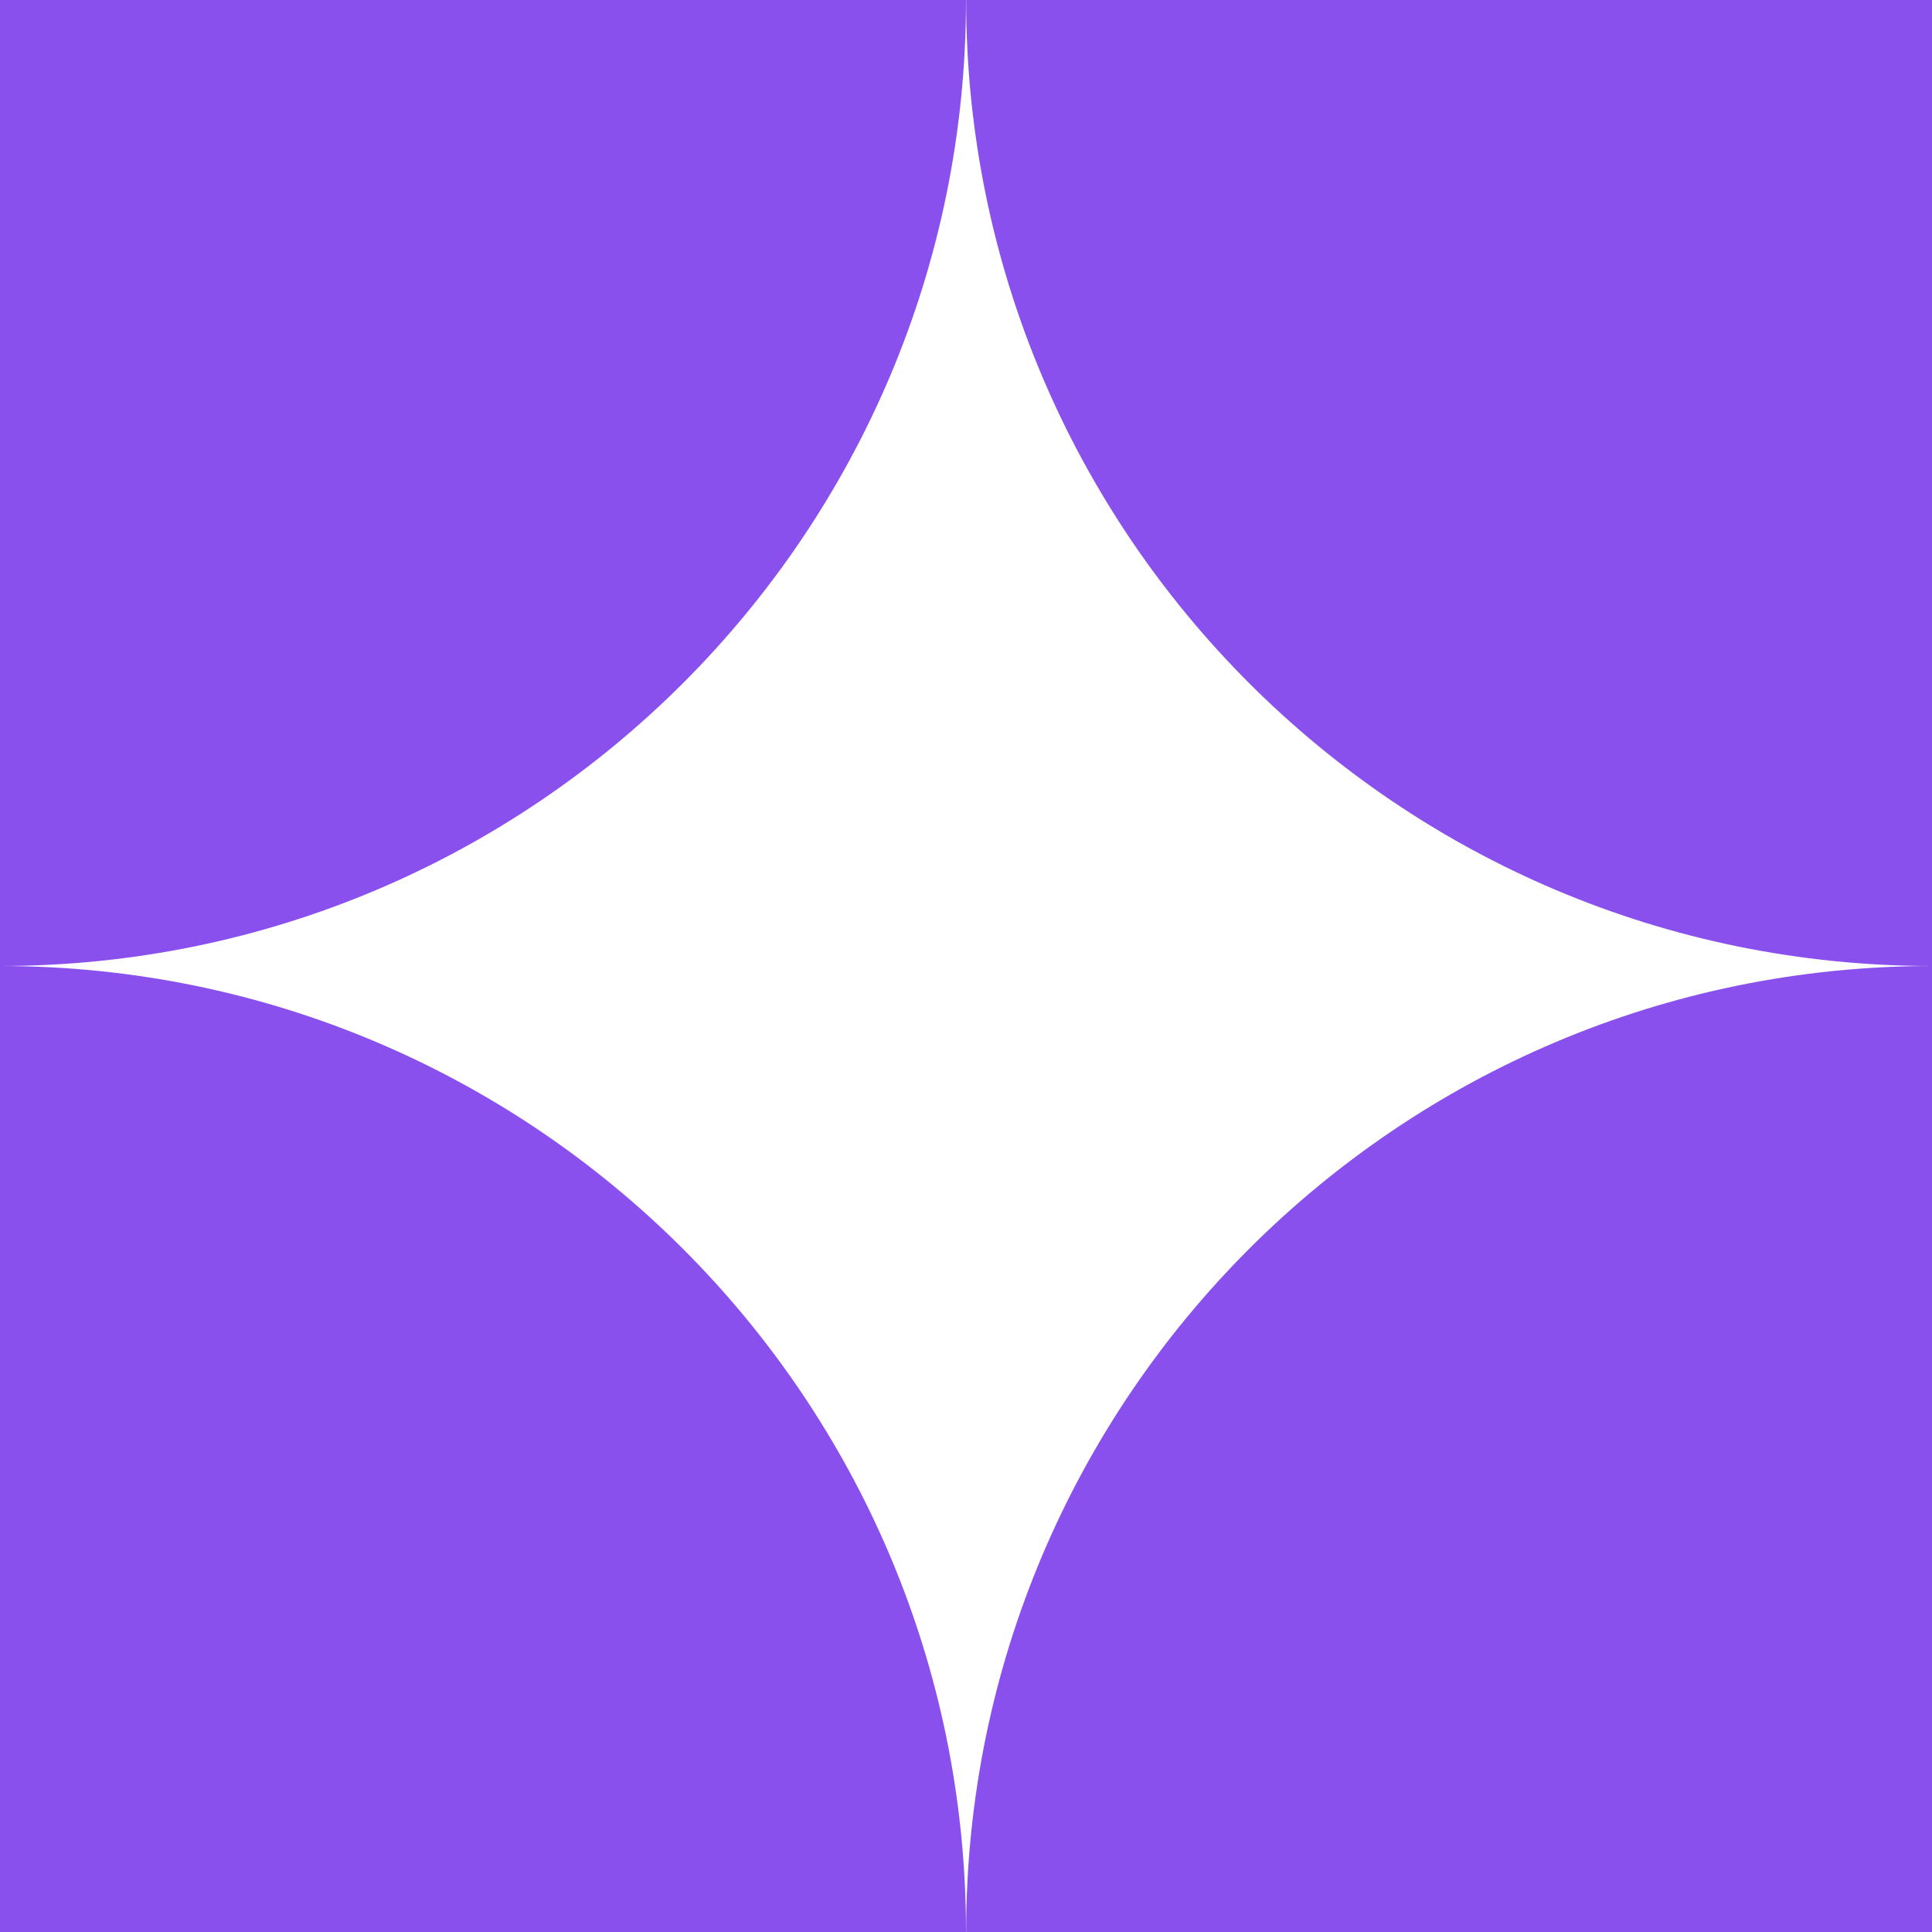
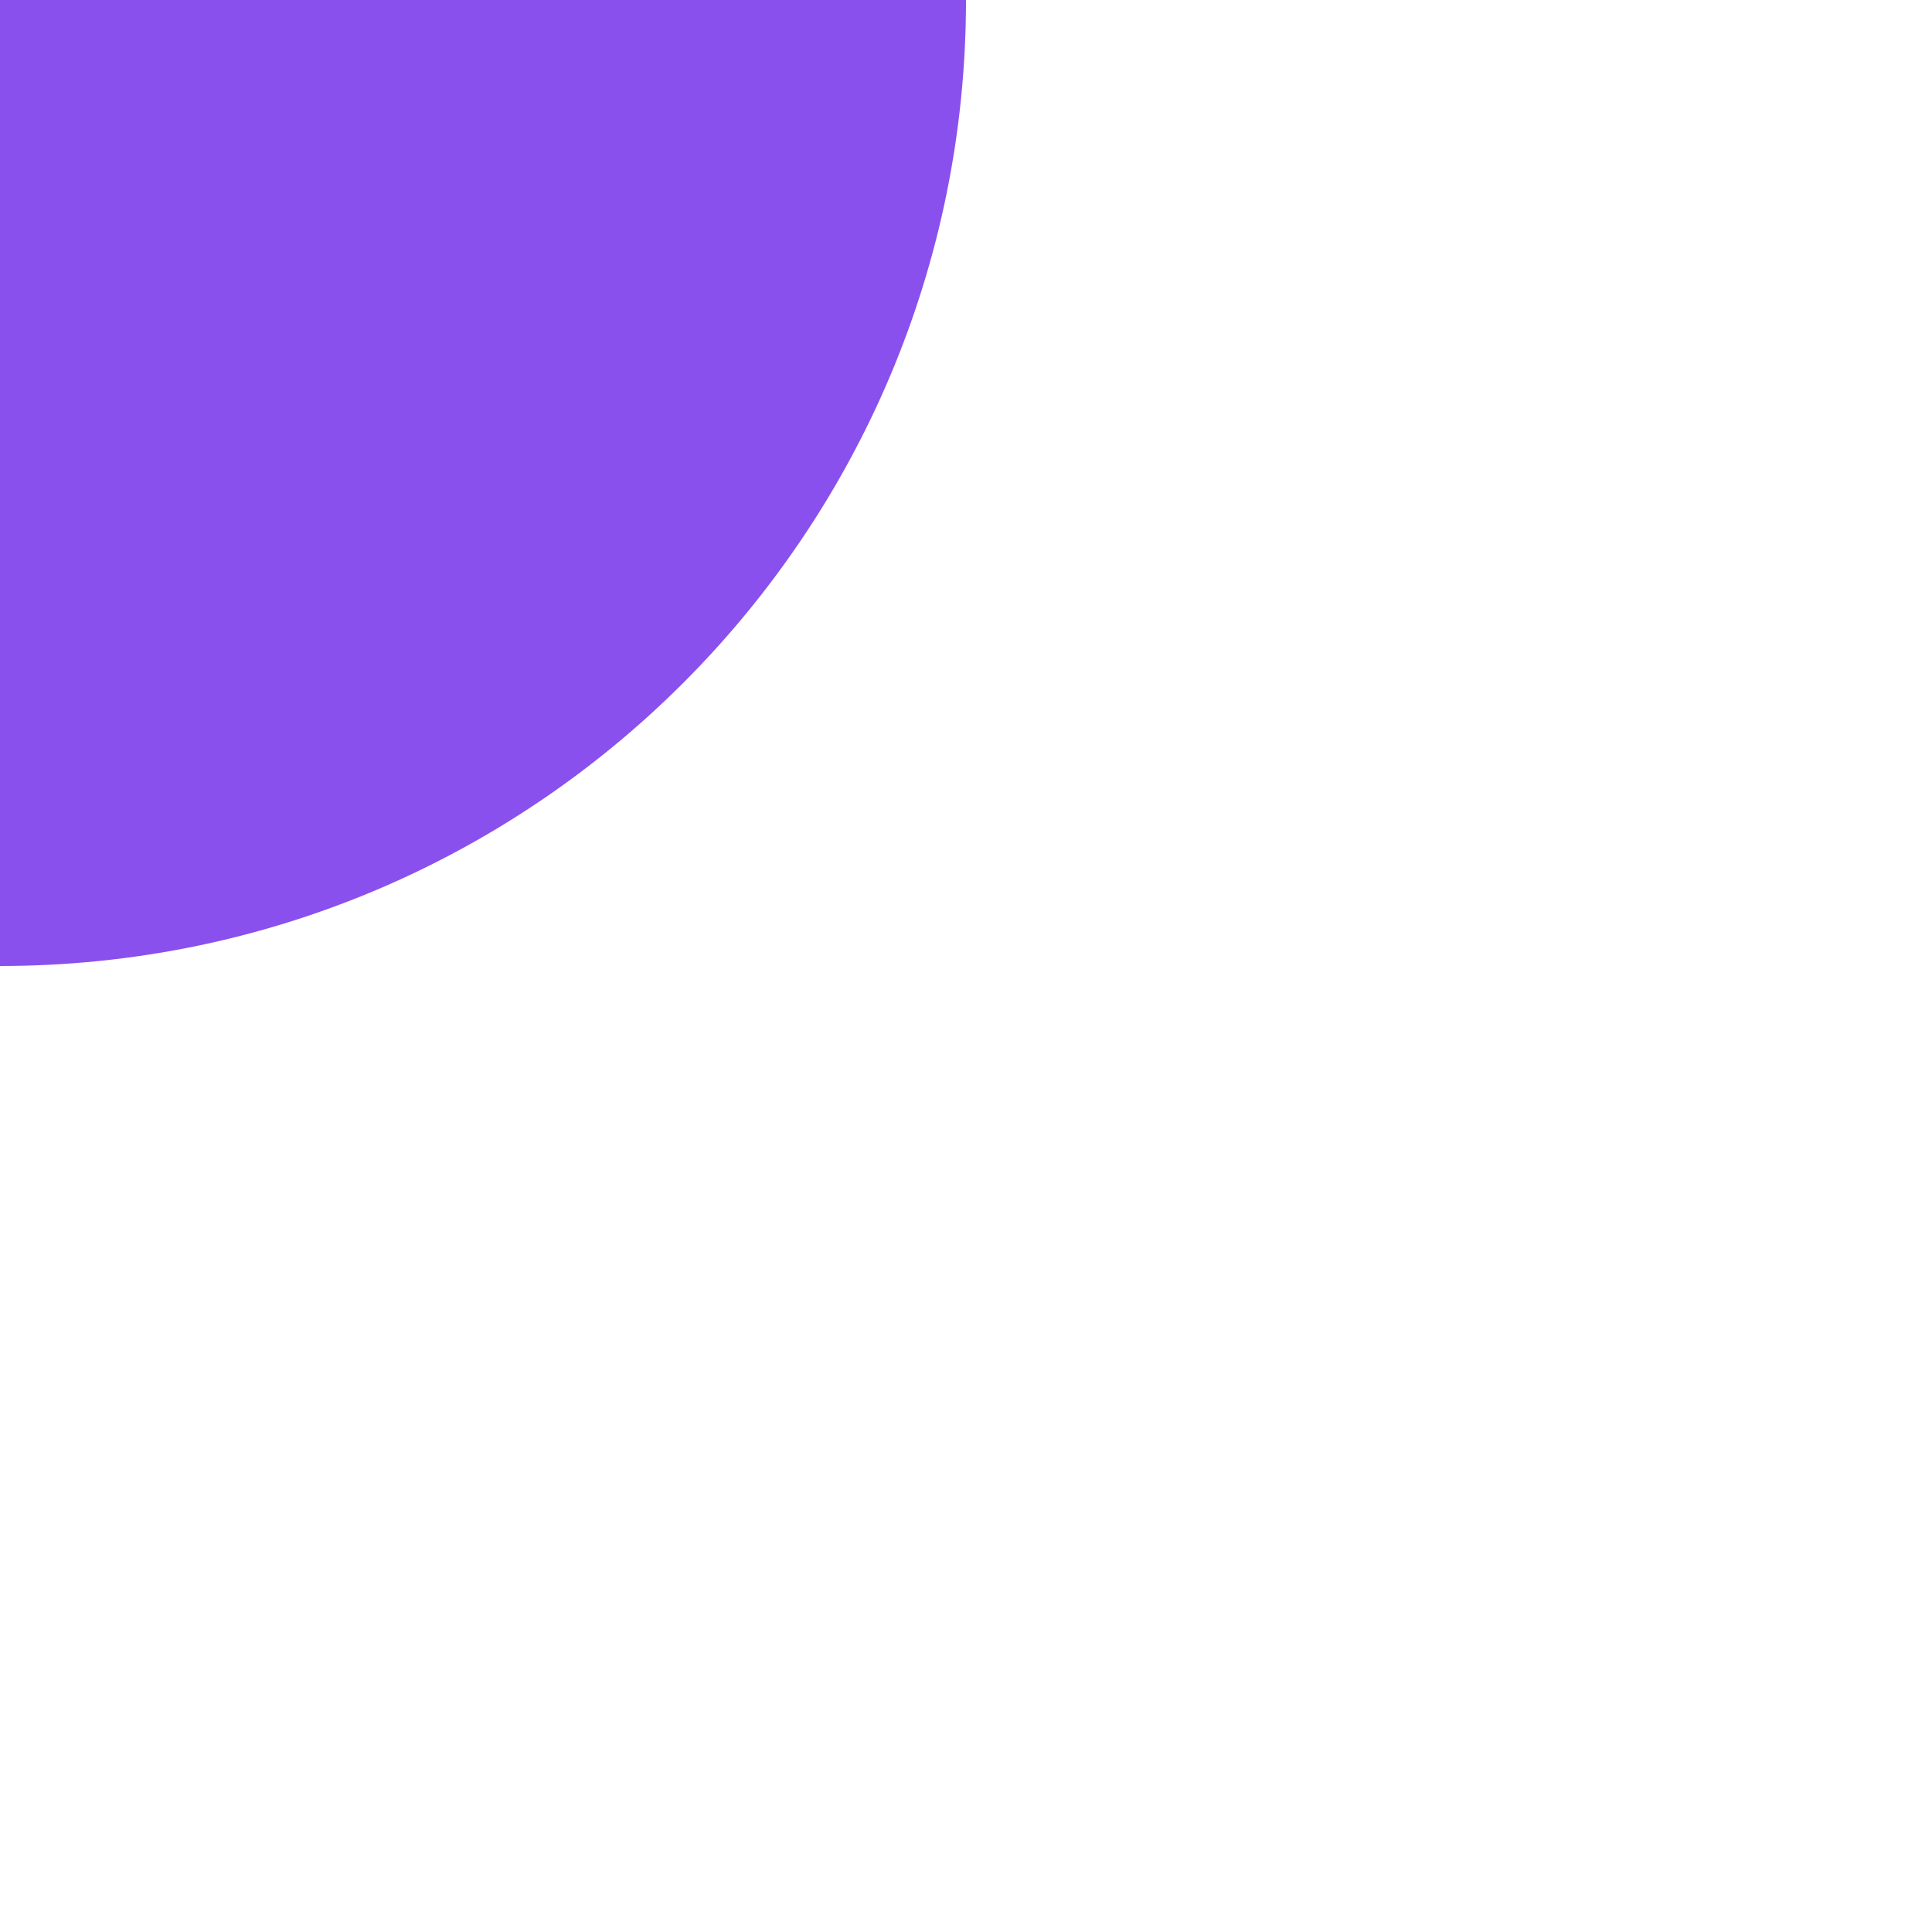
<svg xmlns="http://www.w3.org/2000/svg" width="15" height="15" viewBox="0 0 15 15" fill="none">
-   <path d="M15.001 15V7.5C10.858 7.5 7.501 10.858 7.501 15H15.001Z" fill="#8A50ED" />
-   <path d="M15.001 0V7.5C10.858 7.5 7.501 4.142 7.501 0H15.001Z" fill="#8A50ED" />
-   <path d="M0 15V7.5C4.142 7.5 7.5 10.858 7.5 15H0Z" fill="#8A50ED" />
-   <path d="M0 0V7.5C4.142 7.5 7.5 4.143 7.5 0H0Z" fill="#8A50ED" />
+   <path d="M0 0V7.5C4.142 7.5 7.5 4.143 7.5 0Z" fill="#8A50ED" />
</svg>